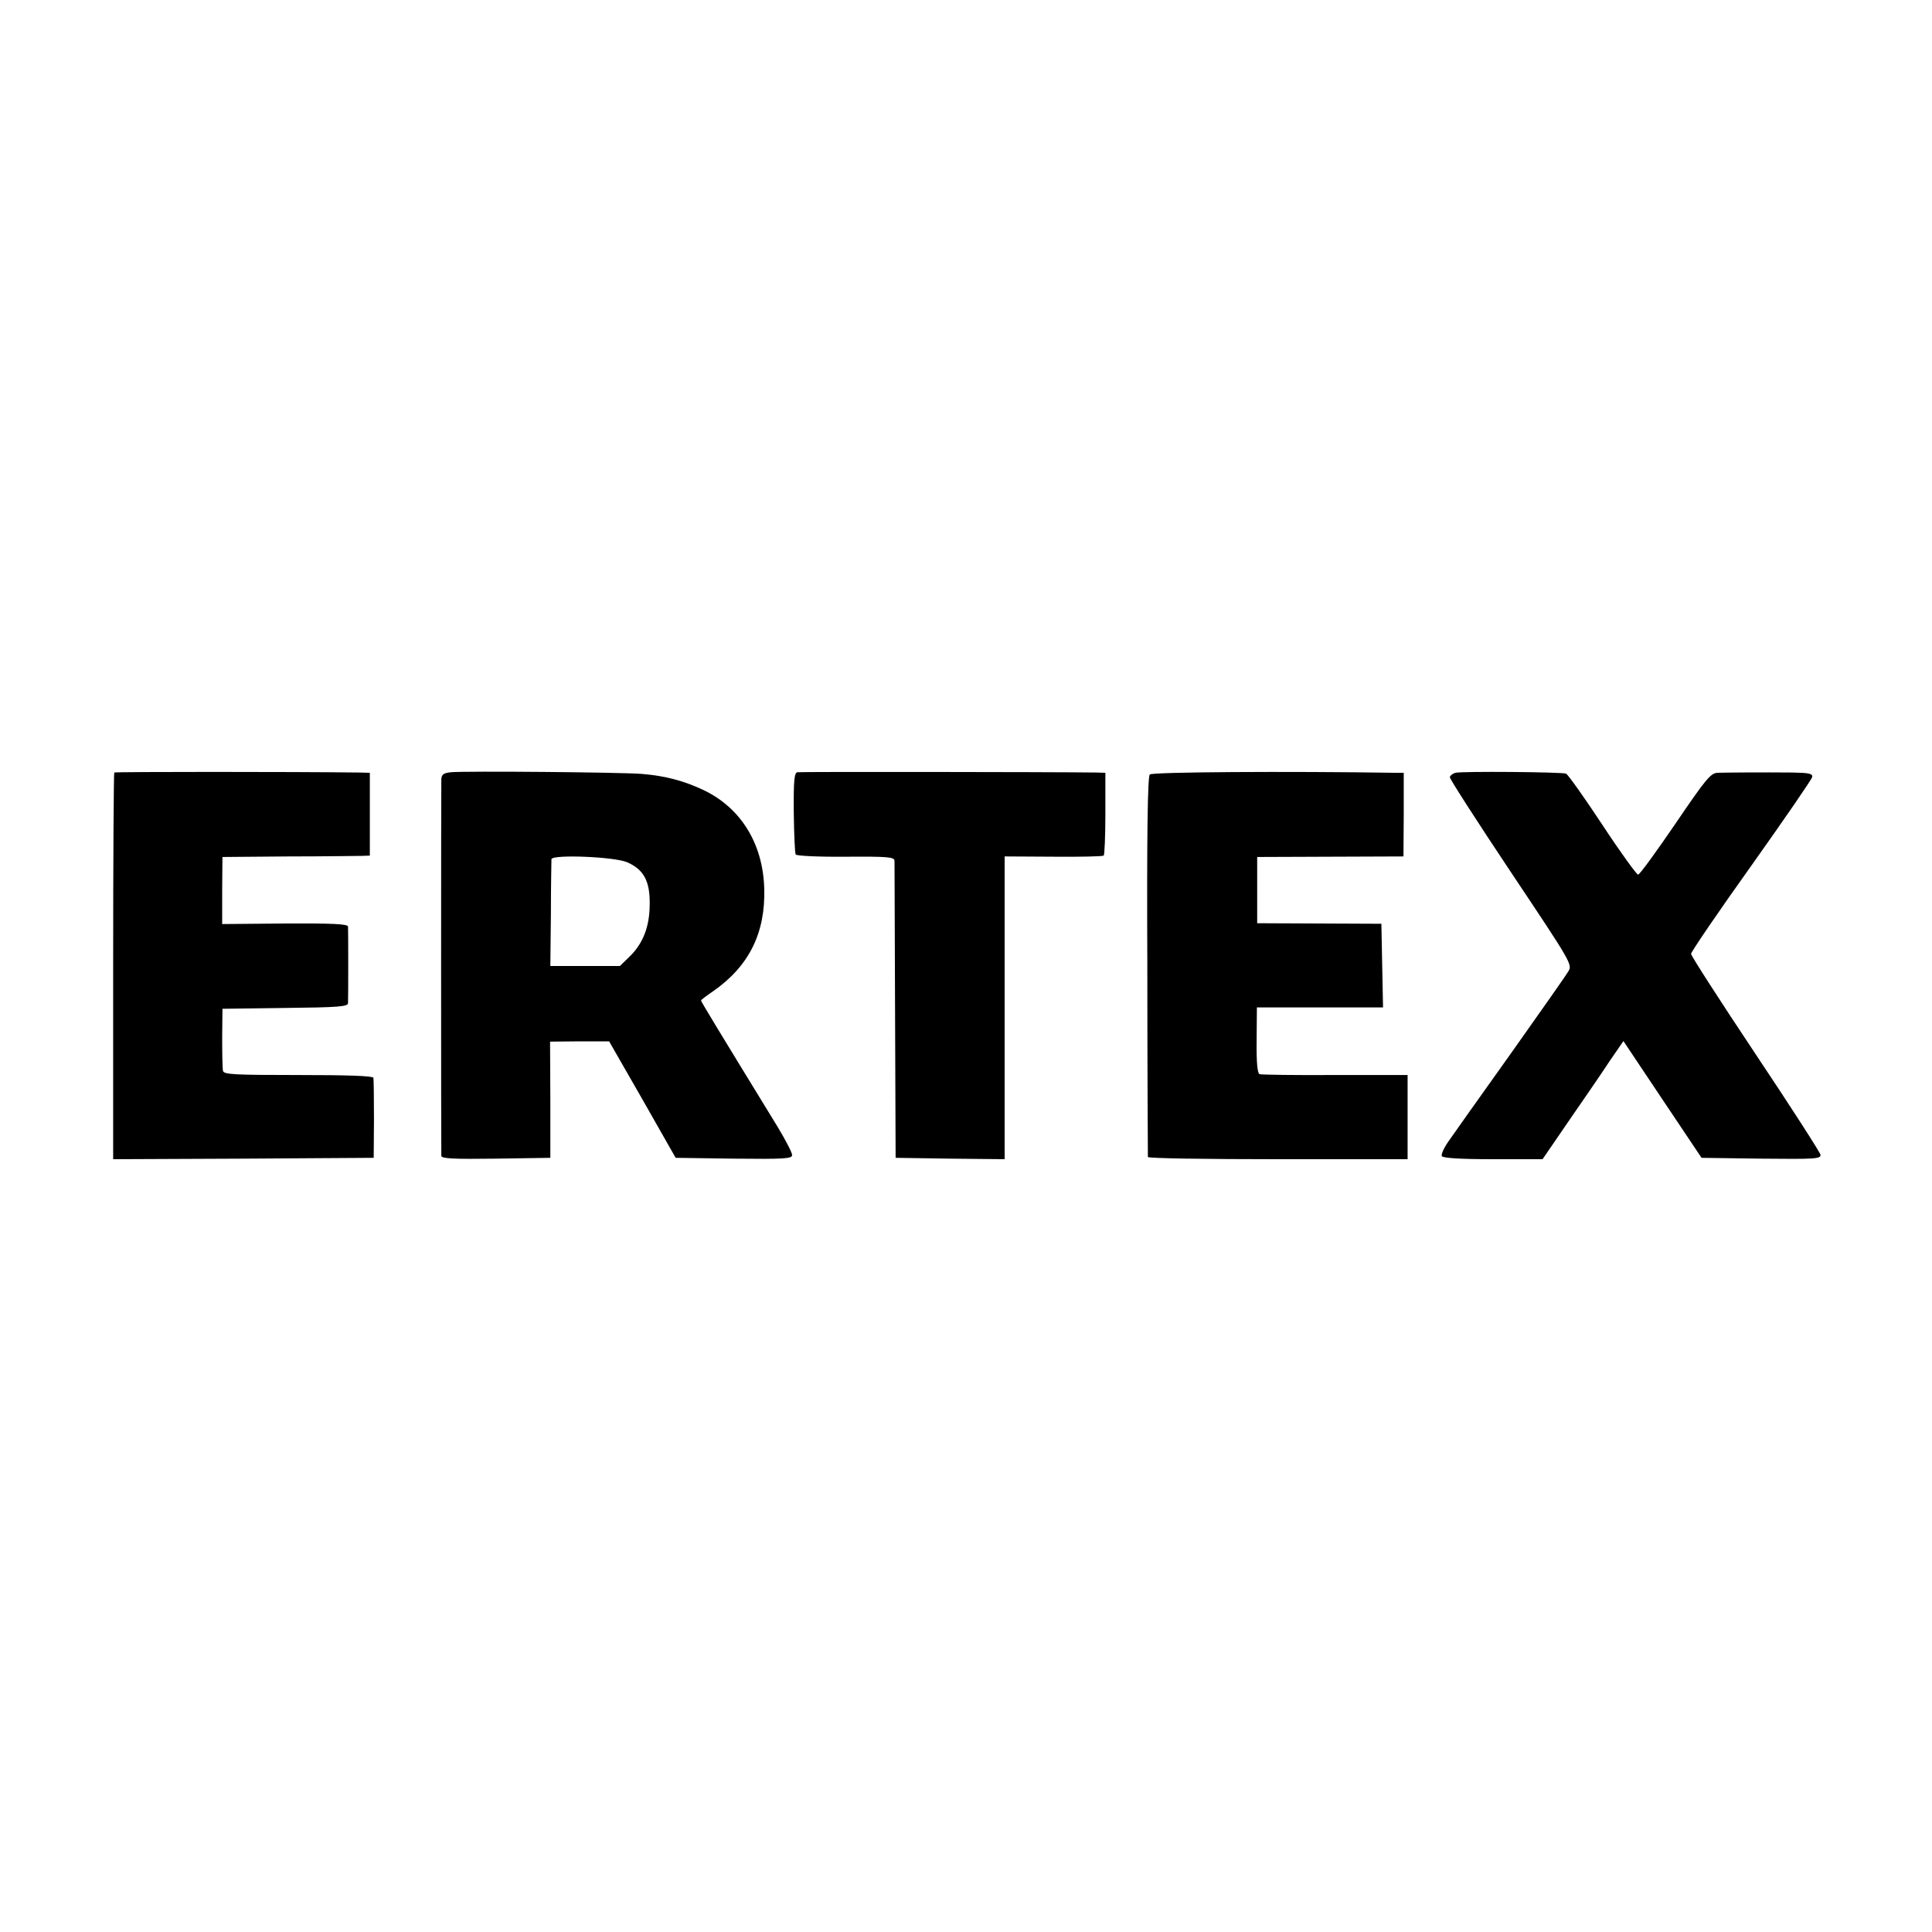
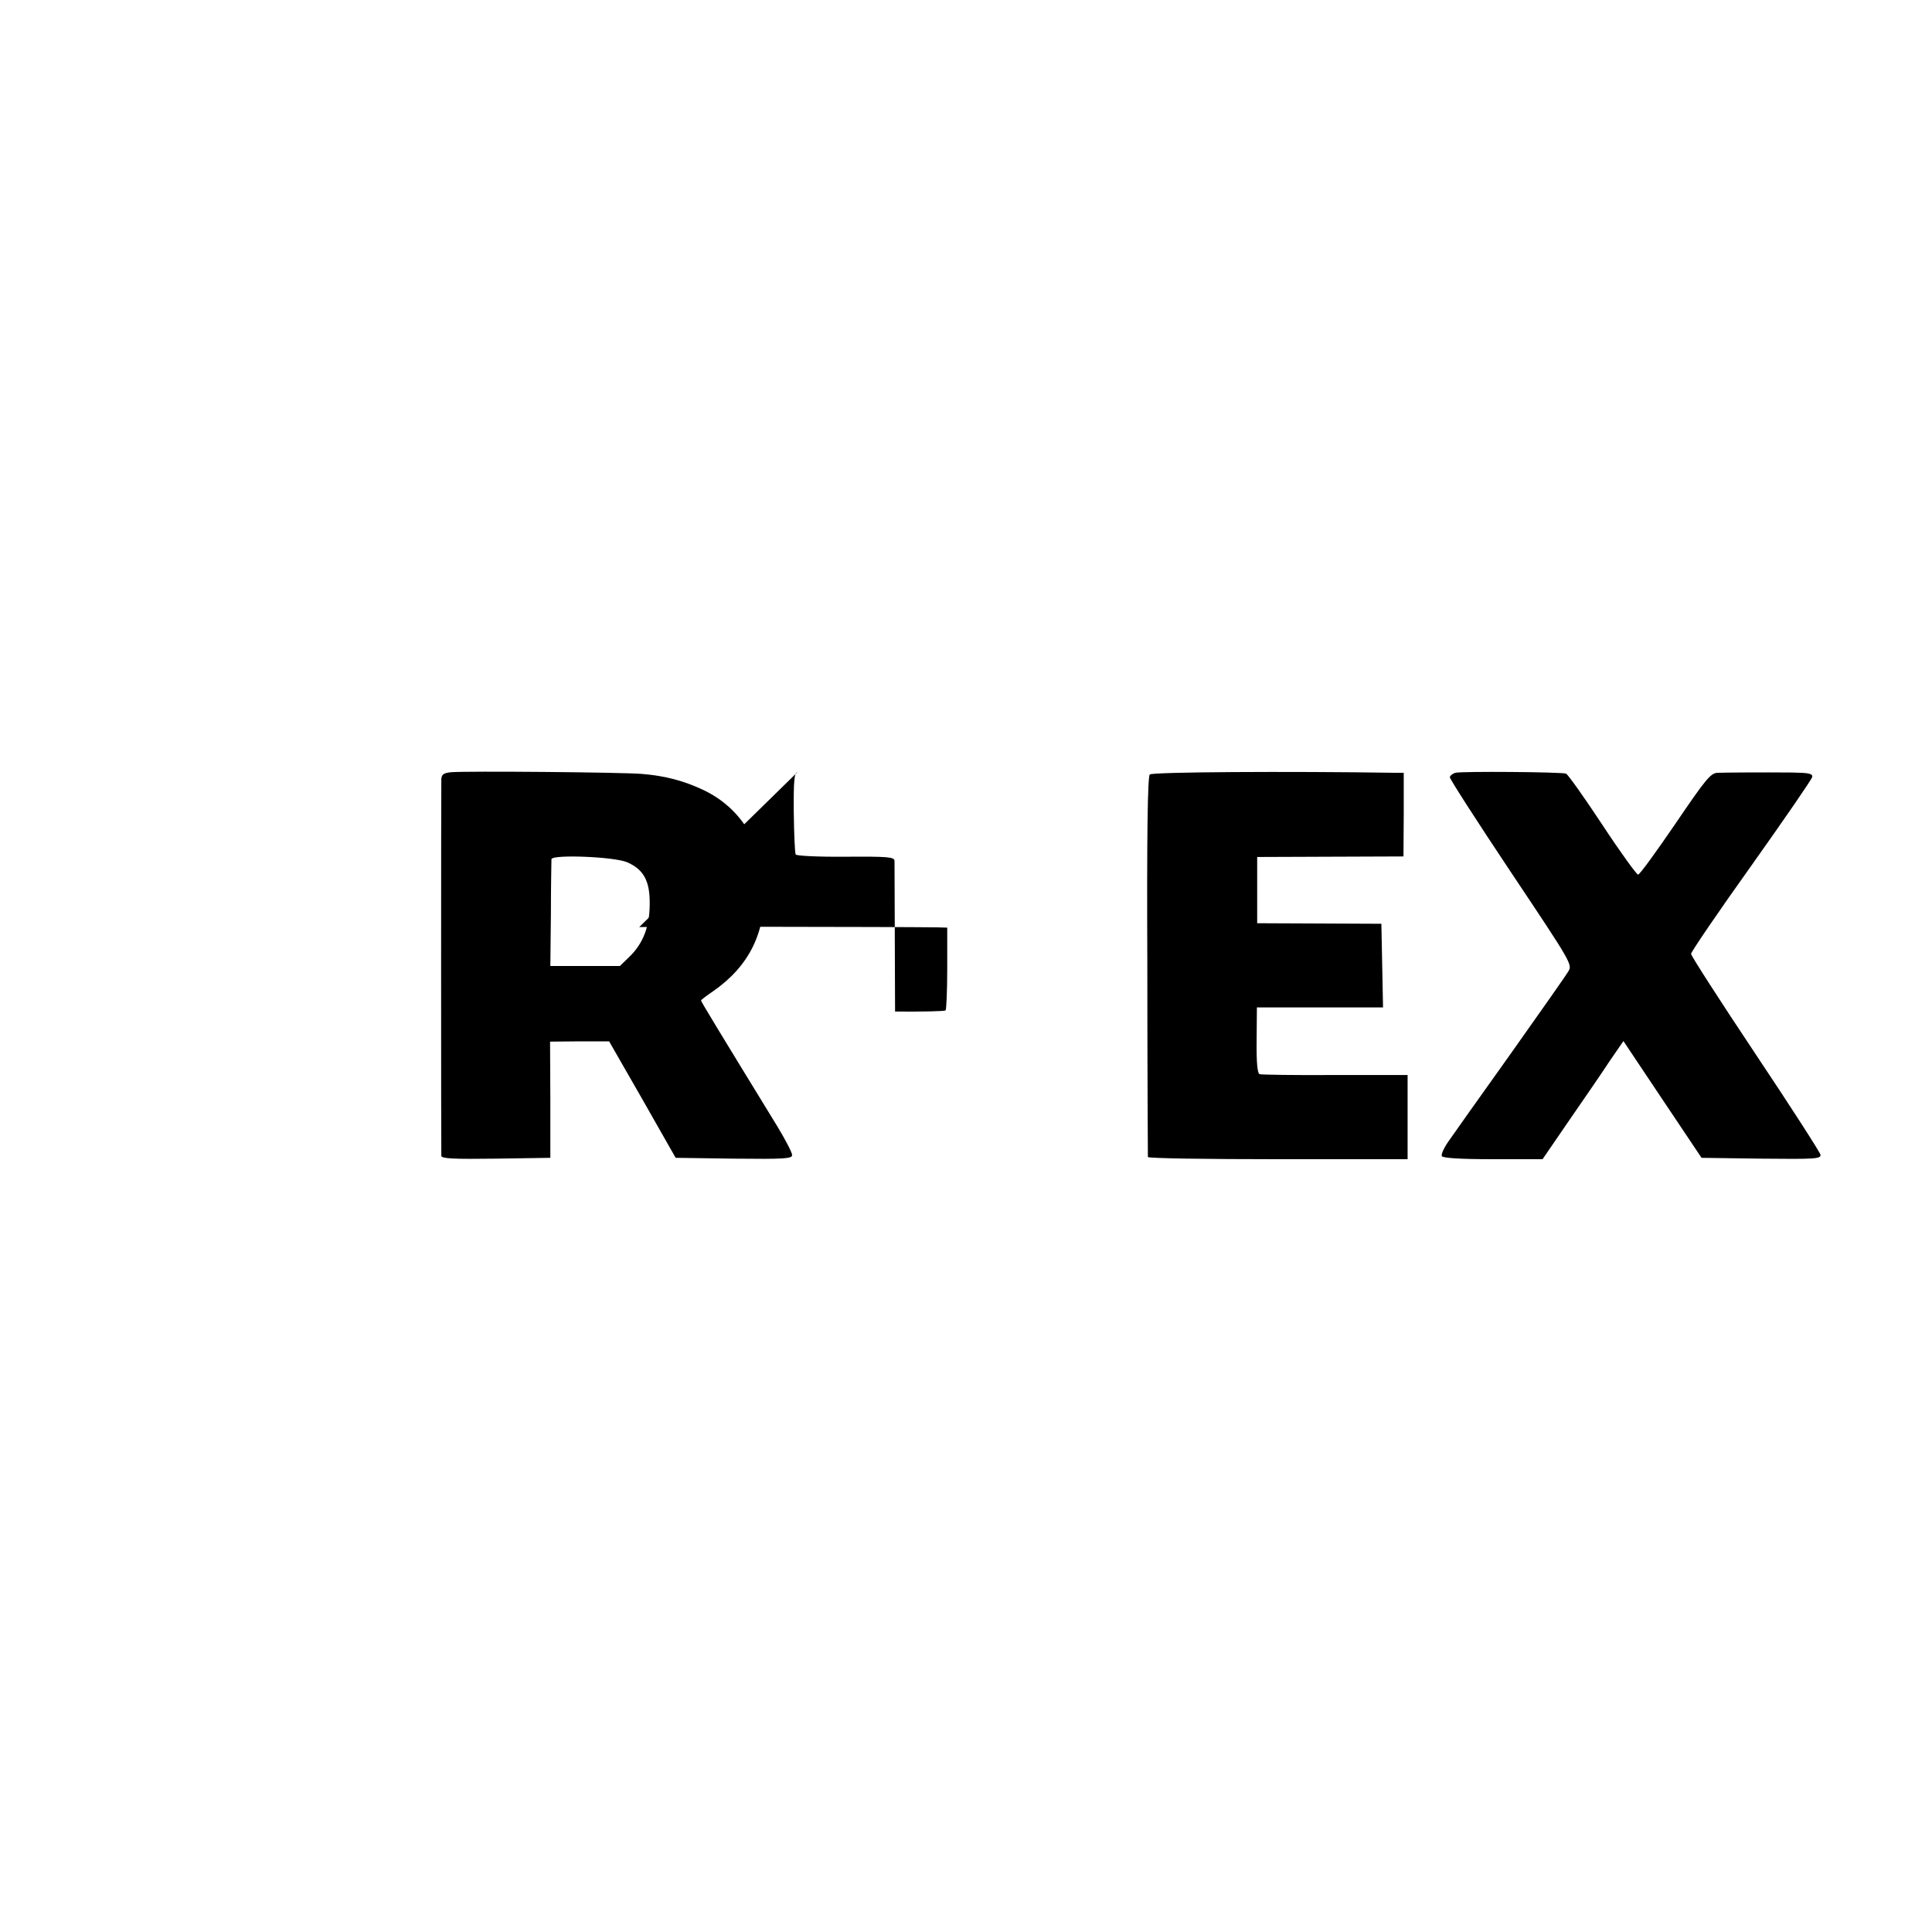
<svg xmlns="http://www.w3.org/2000/svg" version="1.0" width="700pt" height="700pt" viewBox="0 0 700 700" preserveAspectRatio="xMidYMid meet">
  <g transform="translate(0,700) scale(0.1,-0.1)" fill="#000000" stroke="none">
-     <path d="M414 4201 c-2 -2 -4 -319 -4 -703 l0 -698 472 2 472 3 1 140 c0 77 -1 145 -2 150 -2 7 -98 10 -273 10 -233 0 -269 2 -272 15 -2 8 -3 62 -3 120 l1 105 227 3 c192 2 227 5 228 17 1 19 1 261 0 278 -1 9 -53 12 -228 11 l-228 -2 0 122 1 121 239 2 c132 0 252 2 268 2 l27 1 0 150 0 150 -37 1 c-243 3 -886 3 -889 0z" />
    <path d="M1633 4202 c-26 -3 -33 -8 -34 -25 -1 -27 -1 -1347 0 -1365 1 -10 44 -12 198 -10 l197 3 0 211 -1 210 107 1 107 0 121 -211 120 -211 211 -3 c185 -2 211 0 211 13 0 9 -24 55 -53 103 -220 359 -277 453 -277 457 0 2 19 17 43 33 131 91 191 212 186 374 -5 161 -84 290 -219 355 -72 34 -139 52 -225 59 -75 6 -639 11 -692 6z m639 -326 c60 -26 83 -68 82 -151 0 -82 -24 -144 -74 -192 l-34 -33 -126 0 -126 0 2 188 c0 103 2 192 2 199 3 18 227 9 274 -11z" />
-     <path d="M2889 4202 c-11 -2 -14 -29 -13 -146 1 -79 4 -148 7 -152 3 -5 84 -9 181 -8 154 1 176 -1 177 -15 0 -9 1 -254 2 -546 l2 -530 198 -3 197 -2 0 548 0 549 176 -1 c97 -1 179 1 183 4 3 3 6 71 6 153 l0 147 -35 1 c-158 2 -1070 3 -1081 1z" />
+     <path d="M2889 4202 c-11 -2 -14 -29 -13 -146 1 -79 4 -148 7 -152 3 -5 84 -9 181 -8 154 1 176 -1 177 -15 0 -9 1 -254 2 -546 c97 -1 179 1 183 4 3 3 6 71 6 153 l0 147 -35 1 c-158 2 -1070 3 -1081 1z" />
    <path d="M4166 4194 c-8 -7 -11 -220 -9 -695 0 -376 2 -687 2 -691 1 -5 213 -8 471 -8 l470 0 0 153 0 152 -263 0 c-144 -1 -267 1 -273 3 -8 2 -12 41 -11 123 l1 119 228 0 229 0 -3 152 -3 151 -225 1 -225 1 0 120 0 120 265 1 265 1 1 151 0 152 -30 0 c-388 6 -882 3 -890 -6z" />
    <path d="M5273 4200 c-10 -3 -19 -10 -20 -16 -1 -5 99 -161 222 -345 219 -328 223 -334 207 -359 -8 -14 -103 -149 -210 -300 -108 -151 -209 -294 -225 -317 -16 -23 -26 -46 -23 -52 5 -7 68 -11 186 -11 l179 0 98 143 c54 78 120 174 146 214 l49 71 141 -211 142 -212 217 -3 c193 -2 216 -1 214 14 -1 8 -107 173 -236 366 -128 192 -233 355 -233 362 0 7 98 151 218 319 120 169 220 314 221 322 2 12 -12 15 -72 16 -112 1 -241 0 -271 -1 -25 -1 -43 -23 -153 -185 -69 -101 -129 -184 -135 -184 -5 0 -64 81 -129 180 -66 100 -125 183 -132 186 -17 6 -379 9 -401 3z" />
  </g>
</svg>